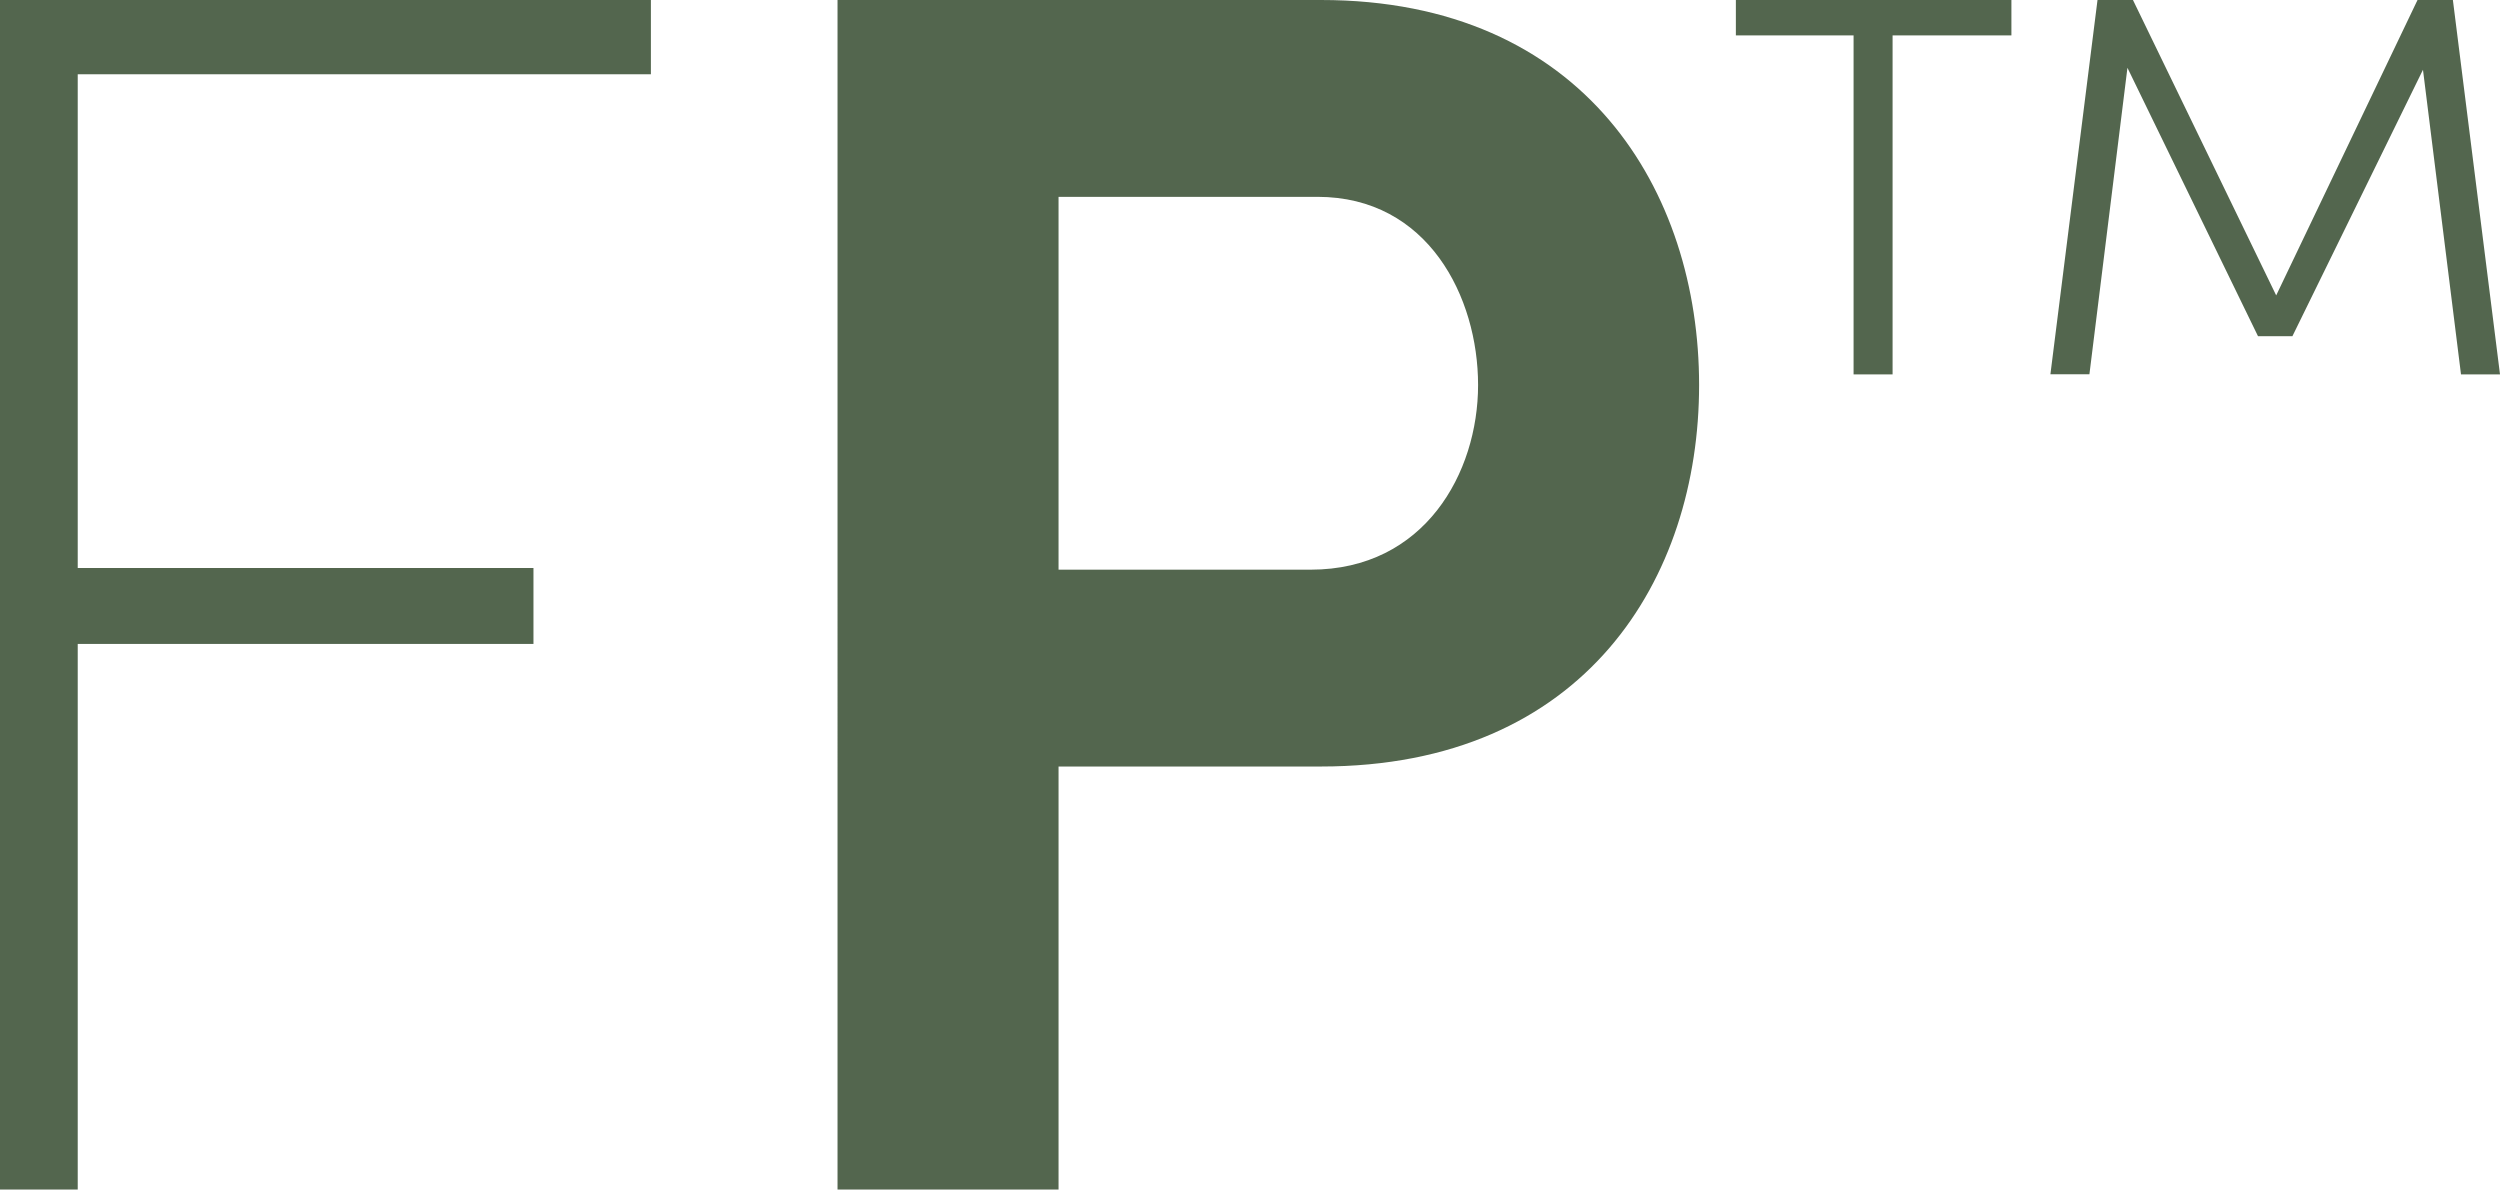
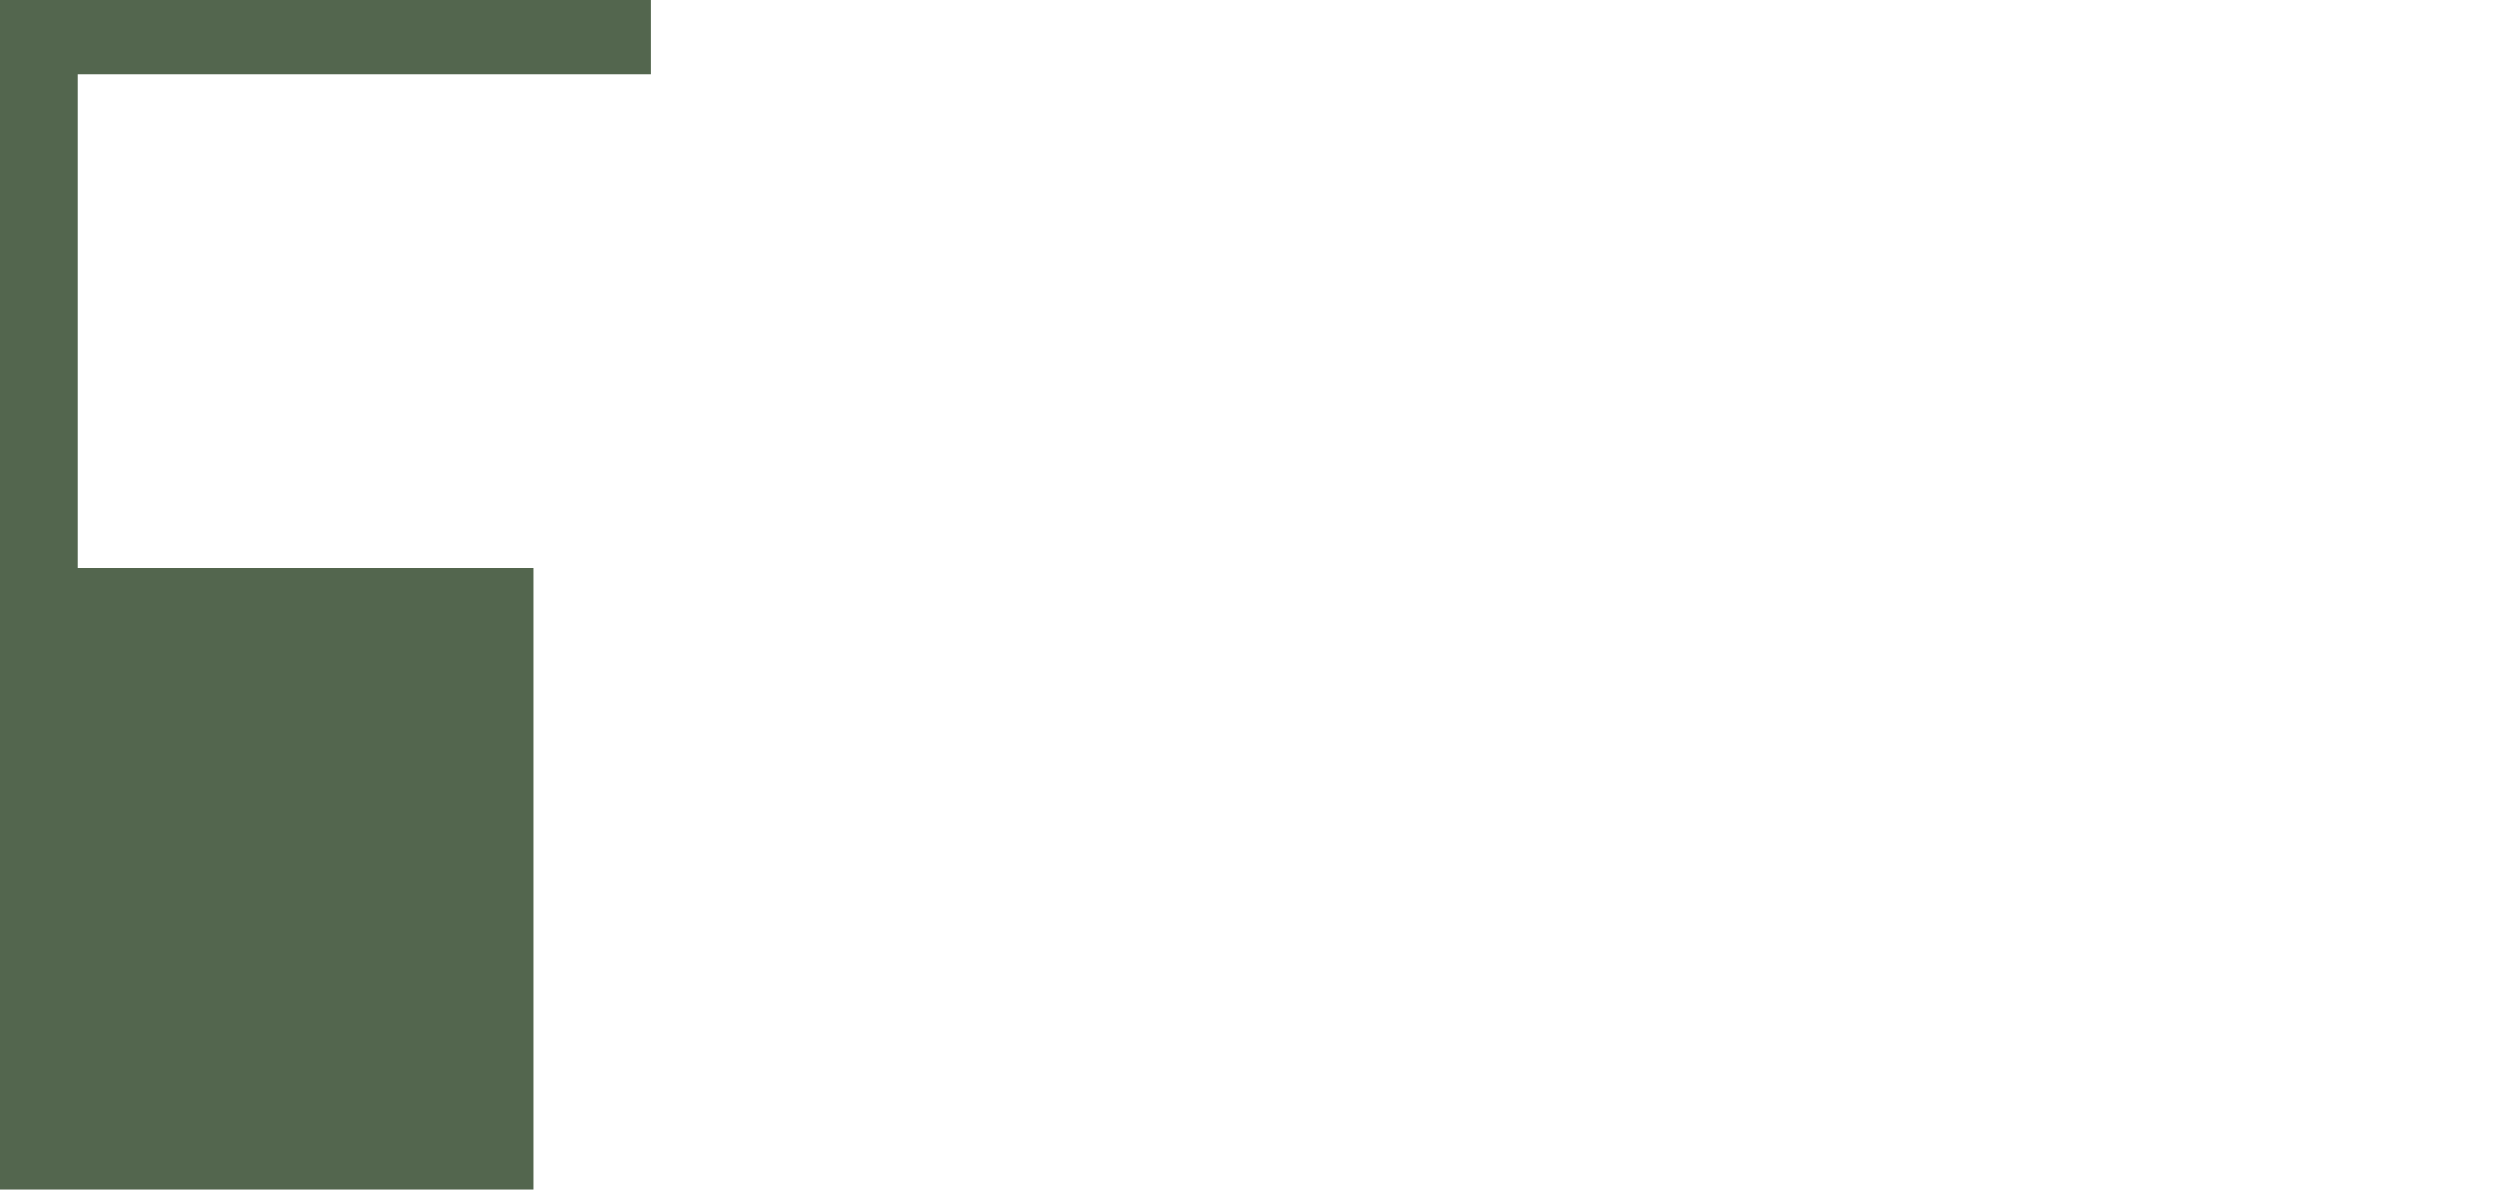
<svg xmlns="http://www.w3.org/2000/svg" id="Layer_1" data-name="Layer 1" viewBox="0 0 178.83 85.09">
  <defs>
    <style>
      .cls-1 {
        fill: #53664e;
      }
    </style>
  </defs>
-   <path class="cls-1" d="M46.56,5.31H5.56v35.32h32.6v5.43H5.56v39.03H0V0h46.56v5.31Z" />
-   <path class="cls-1" d="M59.91,0h34.58c18.9,0,27.05,13.71,27.05,27.54s-8.15,27.29-27.05,27.29h-18.77v30.26h-15.81V0ZM75.72,14.08v26.67h18.03c8.15,0,11.98-6.92,11.98-13.21s-3.58-13.46-11.49-13.46h-18.52Z" />
-   <path class="cls-1" d="M124.17,2.53V0h19.71v2.53h-8.5v24.25h-2.79V2.53h-8.43ZM178.83,26.78h-2.79l-2.72-21.79-9.34,19.06h-2.46l-9.34-19.2-2.72,21.92h-2.79l3.37-26.78h2.53l10.25,21.14L172.93,0h2.53l3.37,26.78Z" />
+   <path class="cls-1" d="M46.56,5.31H5.56v35.32h32.6v5.43v39.03H0V0h46.56v5.31Z" />
</svg>